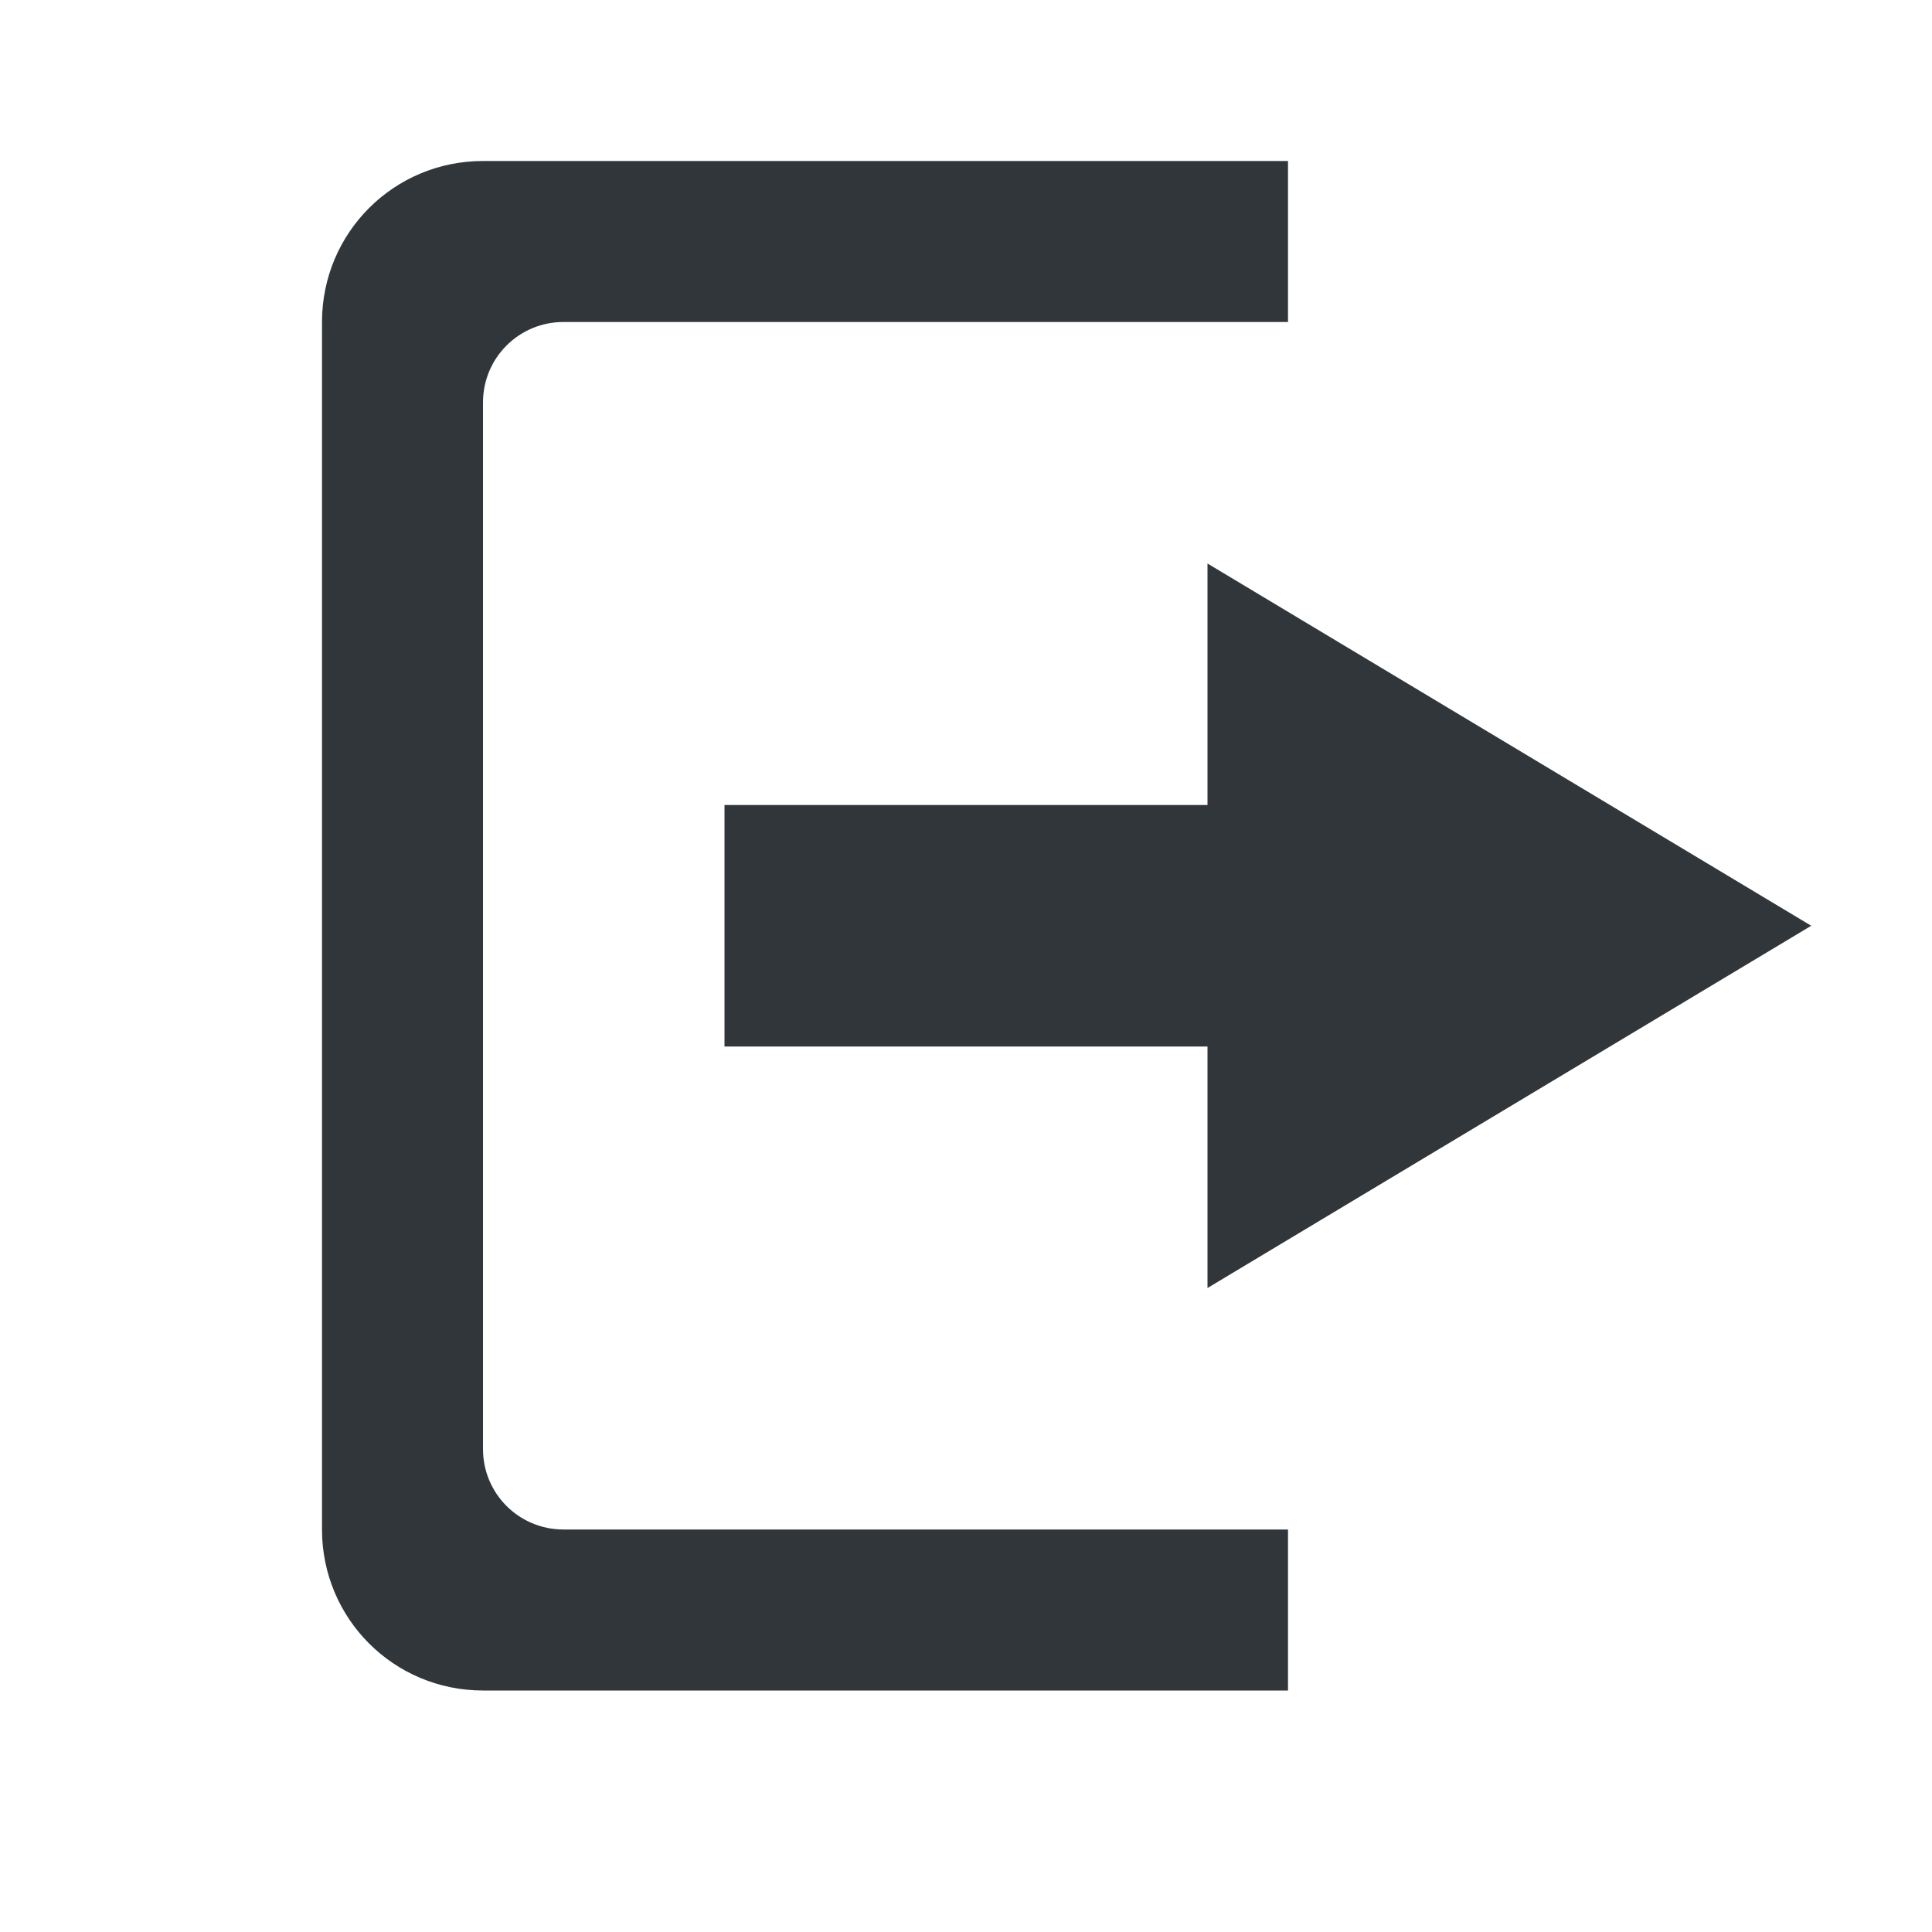
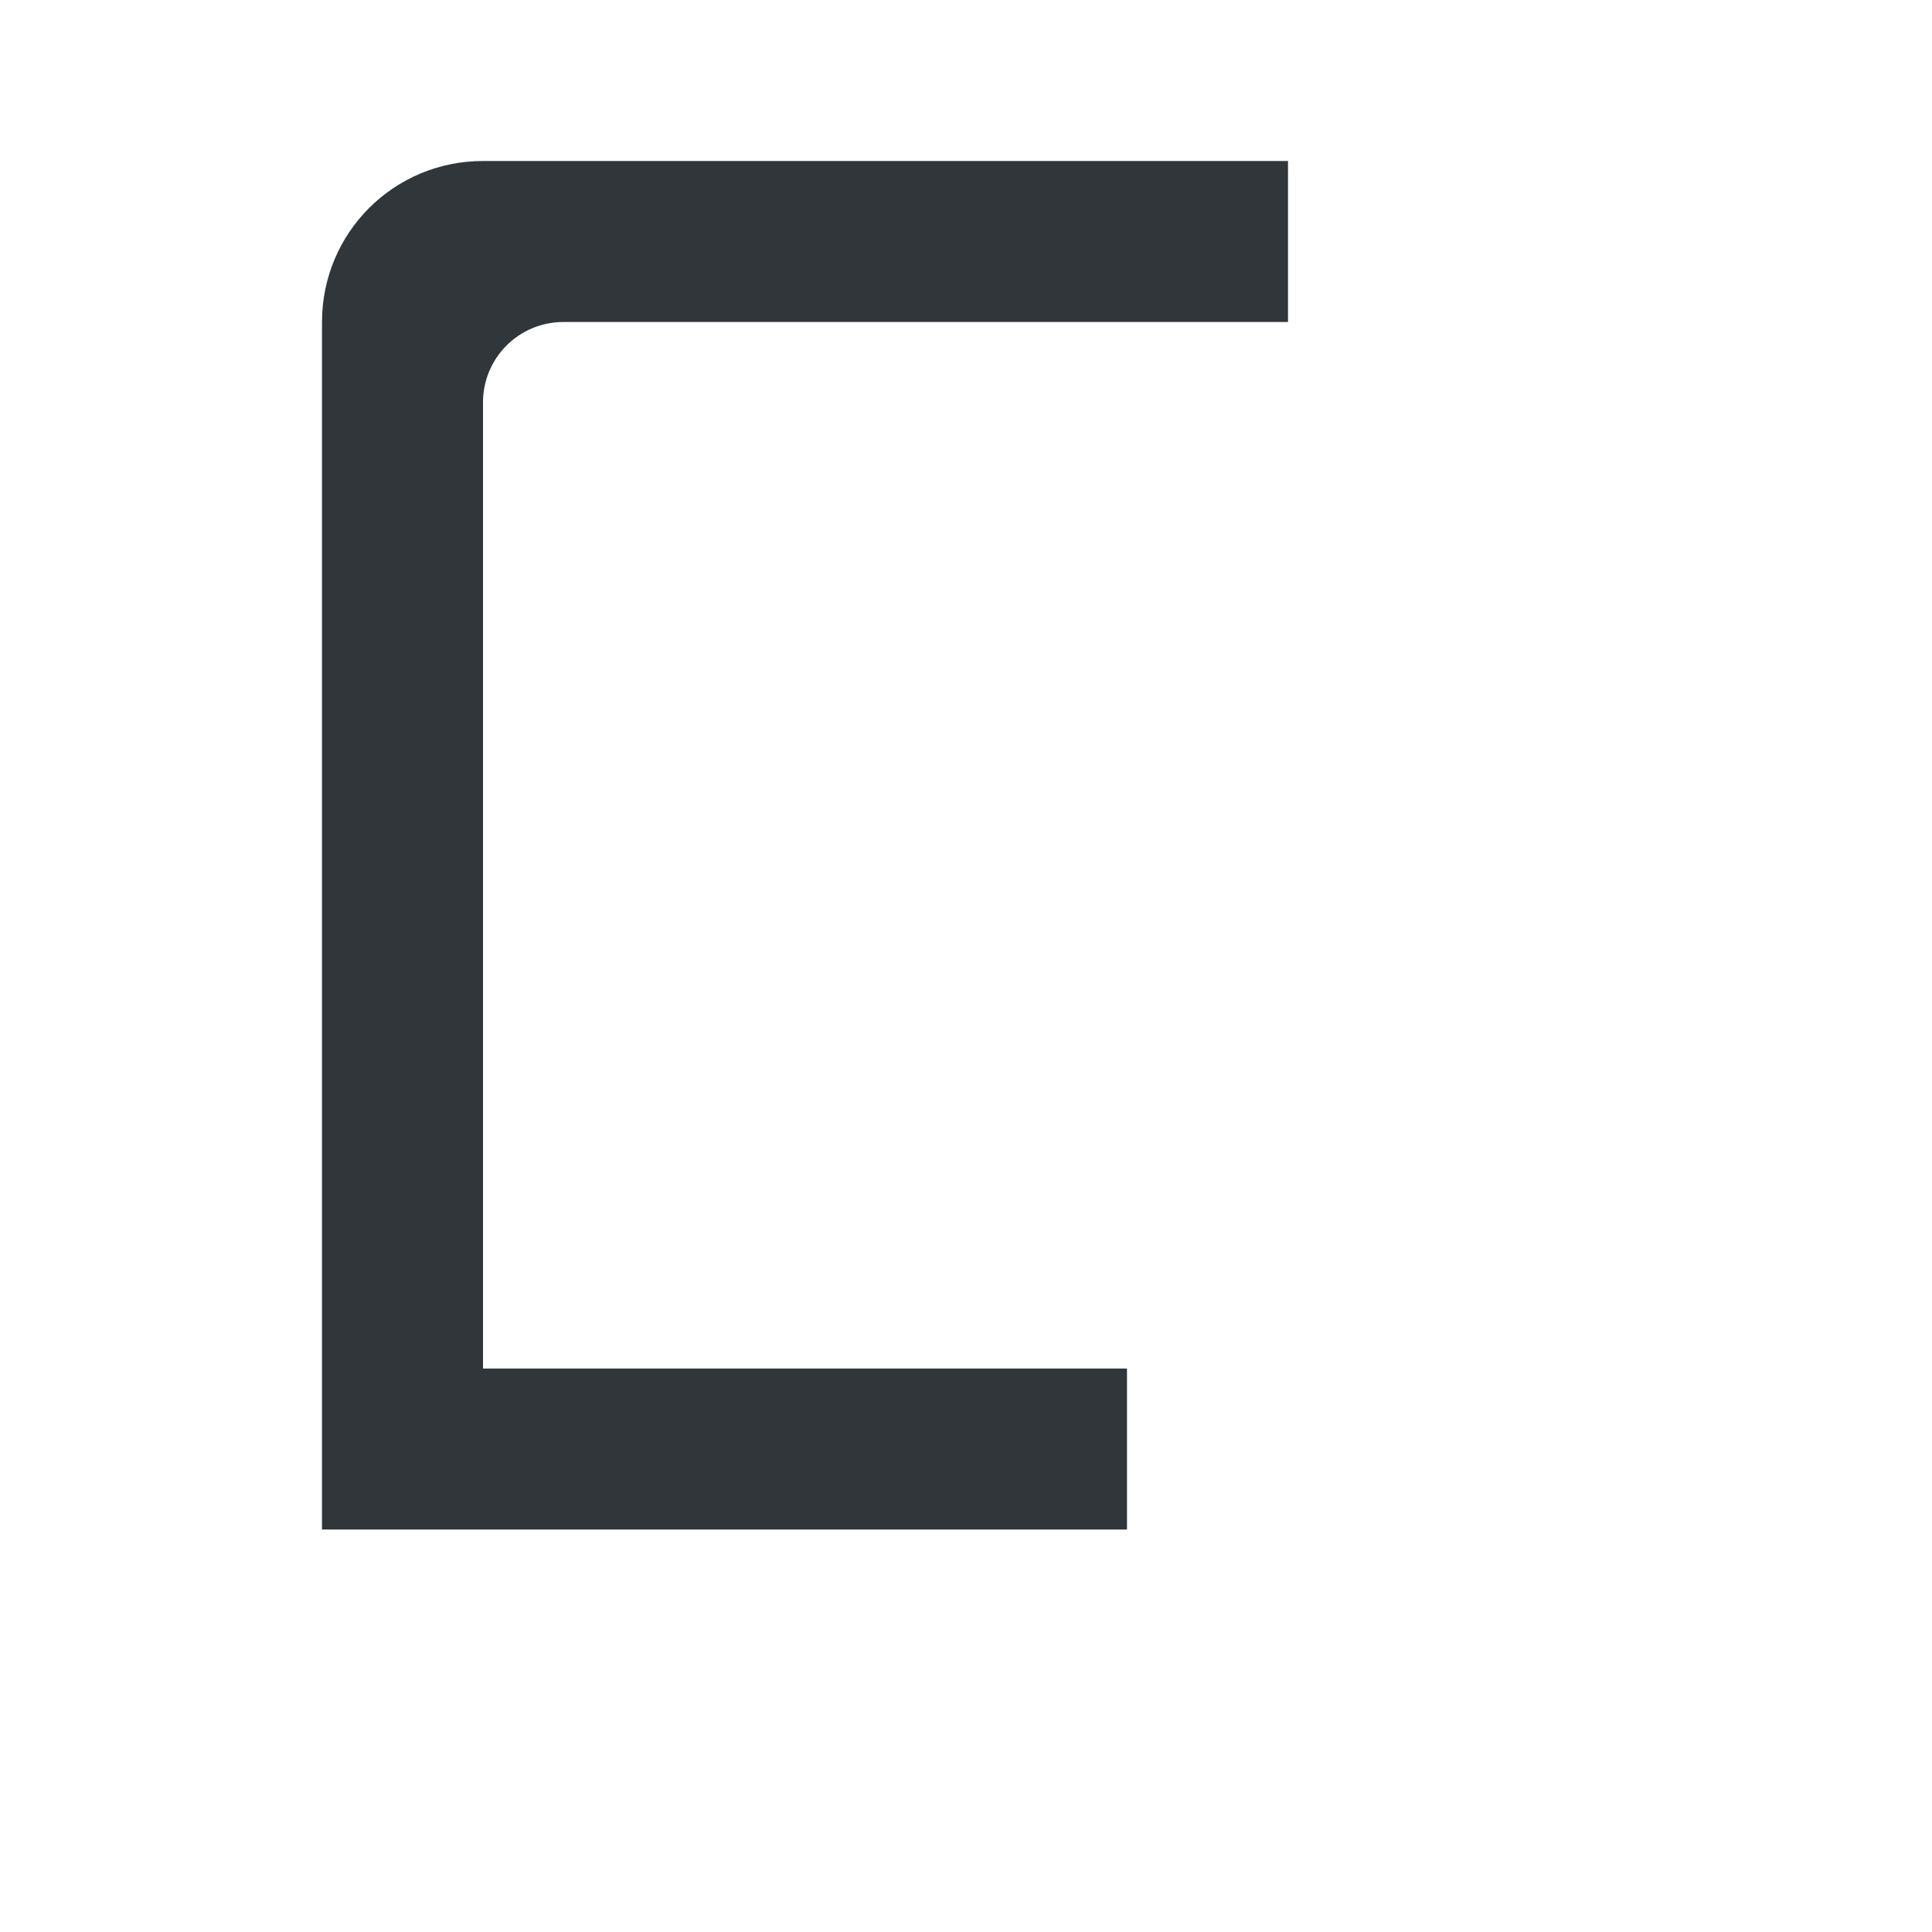
<svg xmlns="http://www.w3.org/2000/svg" width="24" height="24" version="1.1">
  <g>
-     <path style="fill:#31363b" d="m 15,7 0,3 -6,0 0,3 6,0 0,3 7.5,-4.5 z" />
-     <path style="fill:#31363b" d="M 6,2 C 4.892,2 4,2.892 4,4 l 0,15 c 0,1.108 0.892,2 2,2 l 10,0 0,-2 -9,0 C 6.446,19 6,18.554 6,18 L 6,5 C 6,4.446 6.446,4 7,4 l 9,0 0,-2 z" />
+     <path style="fill:#31363b" d="M 6,2 C 4.892,2 4,2.892 4,4 l 0,15 l 10,0 0,-2 -9,0 C 6.446,19 6,18.554 6,18 L 6,5 C 6,4.446 6.446,4 7,4 l 9,0 0,-2 z" />
  </g>
</svg>